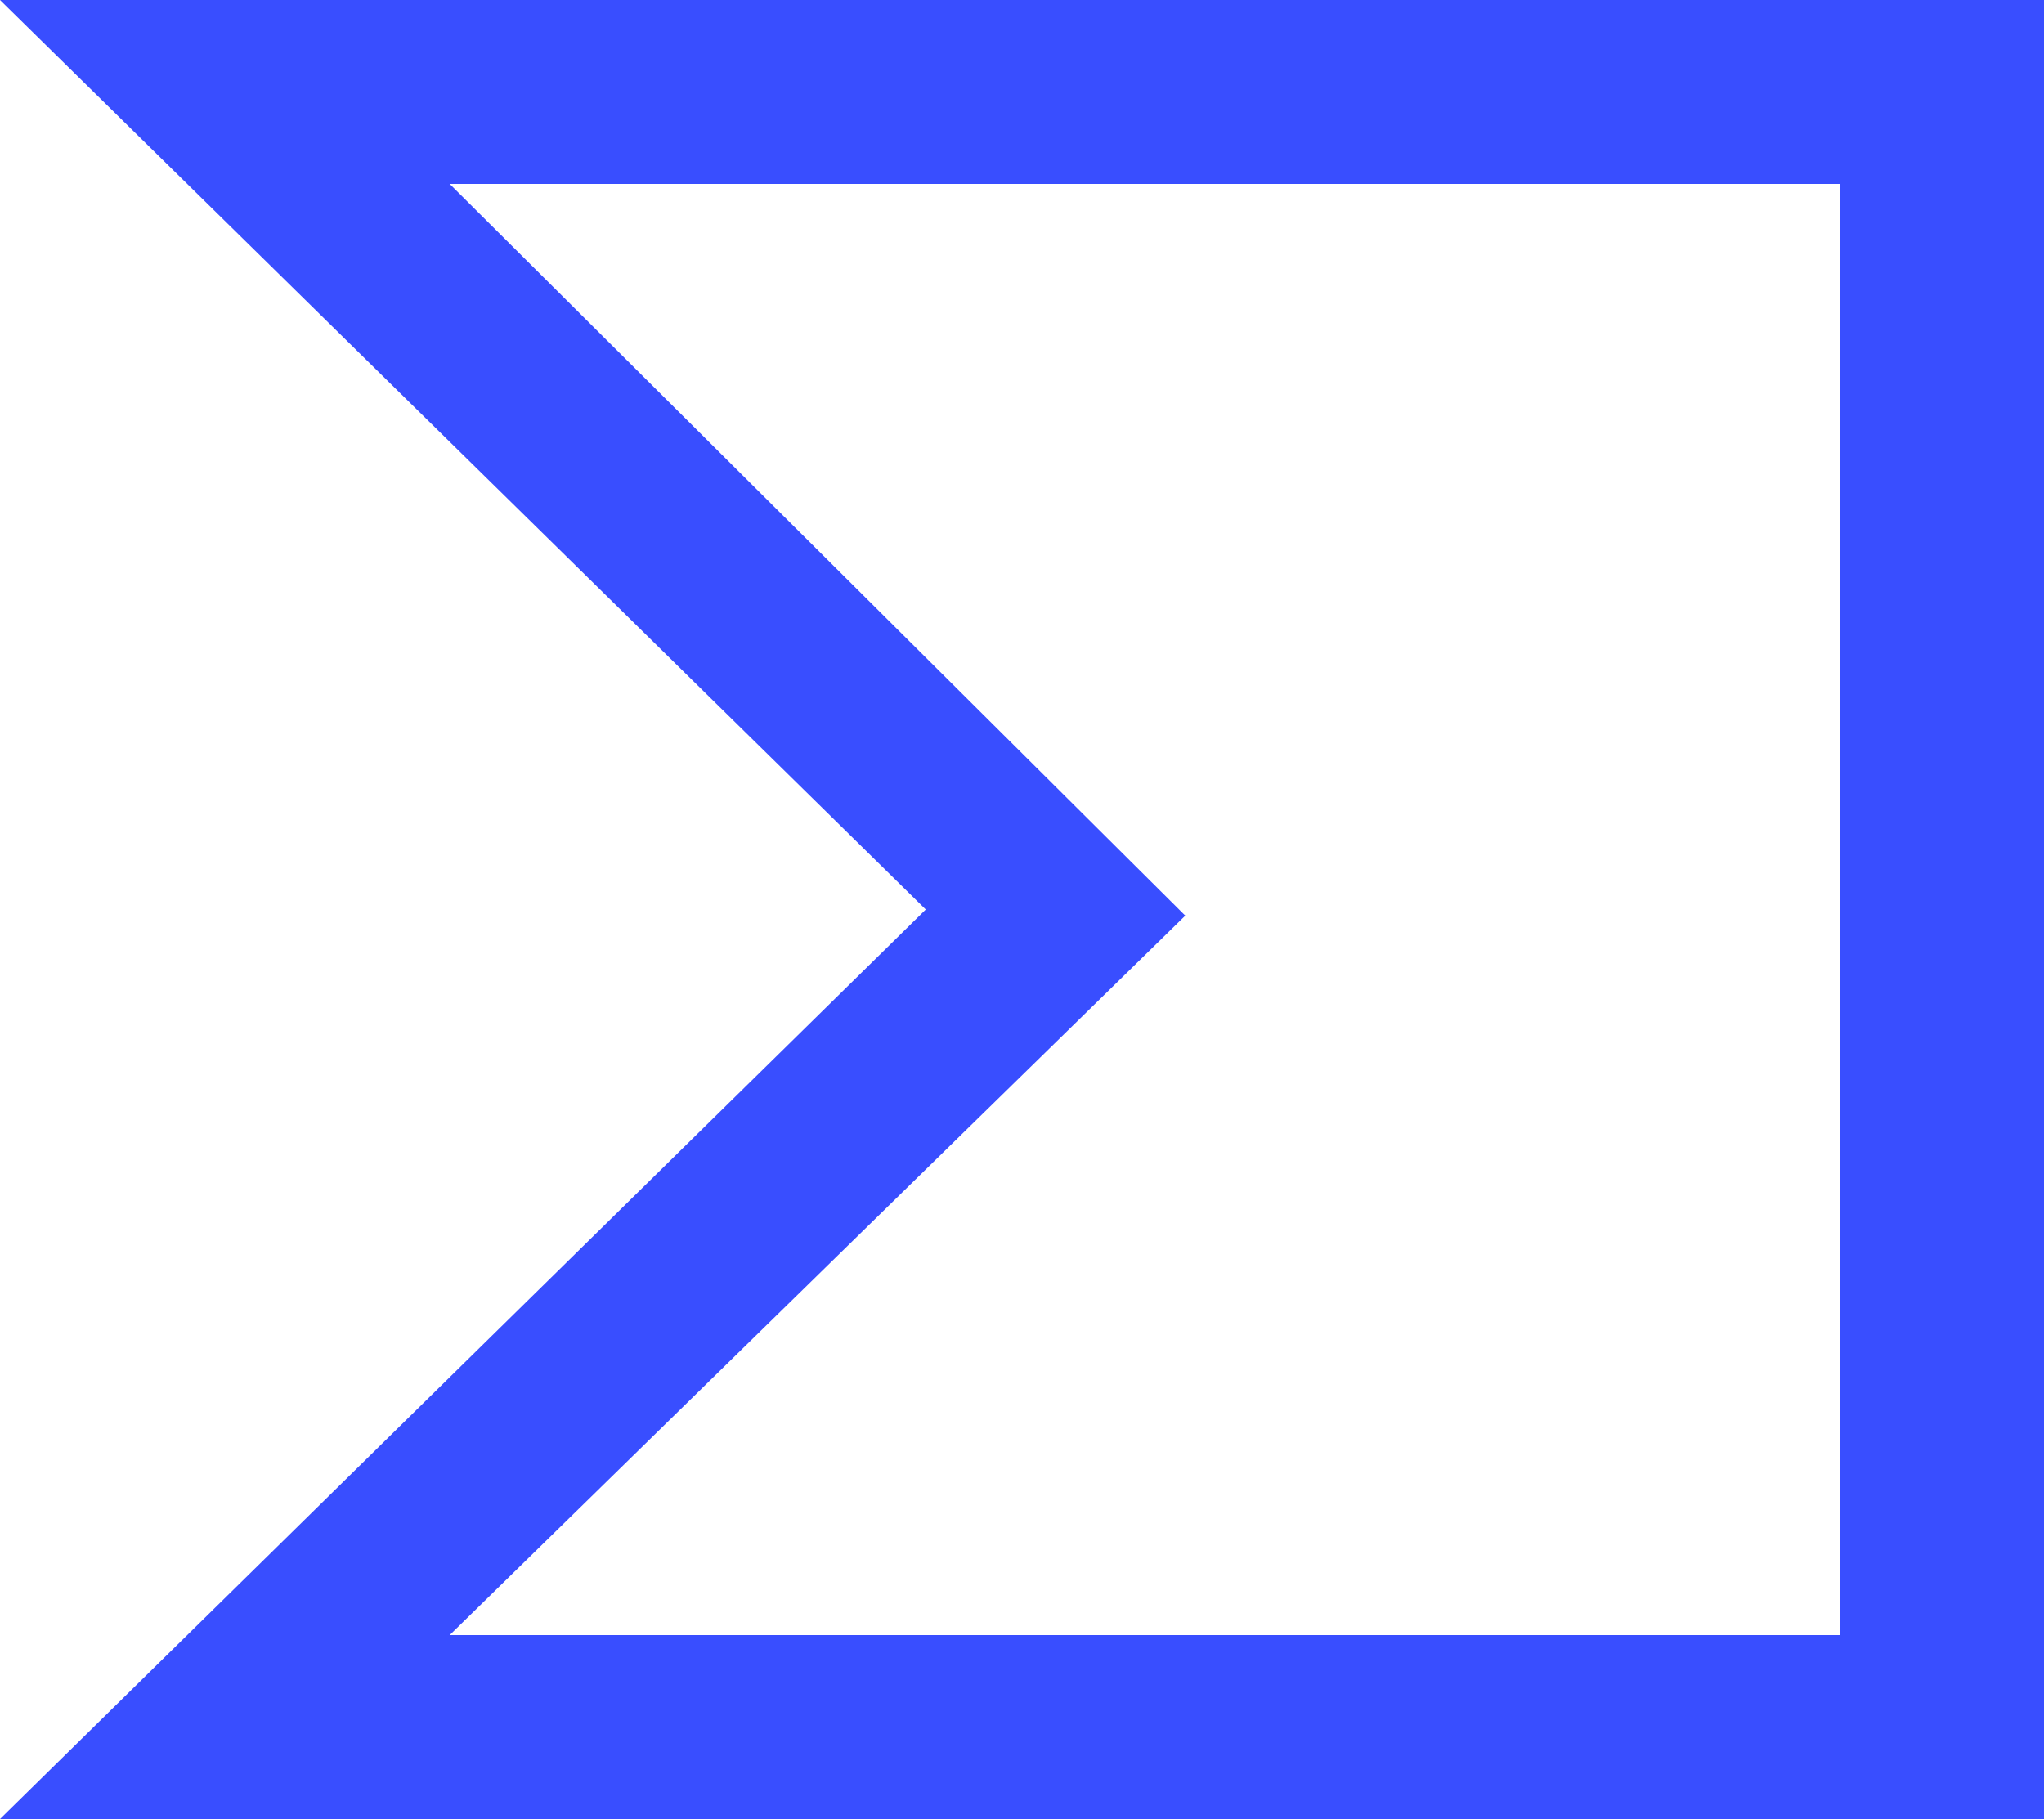
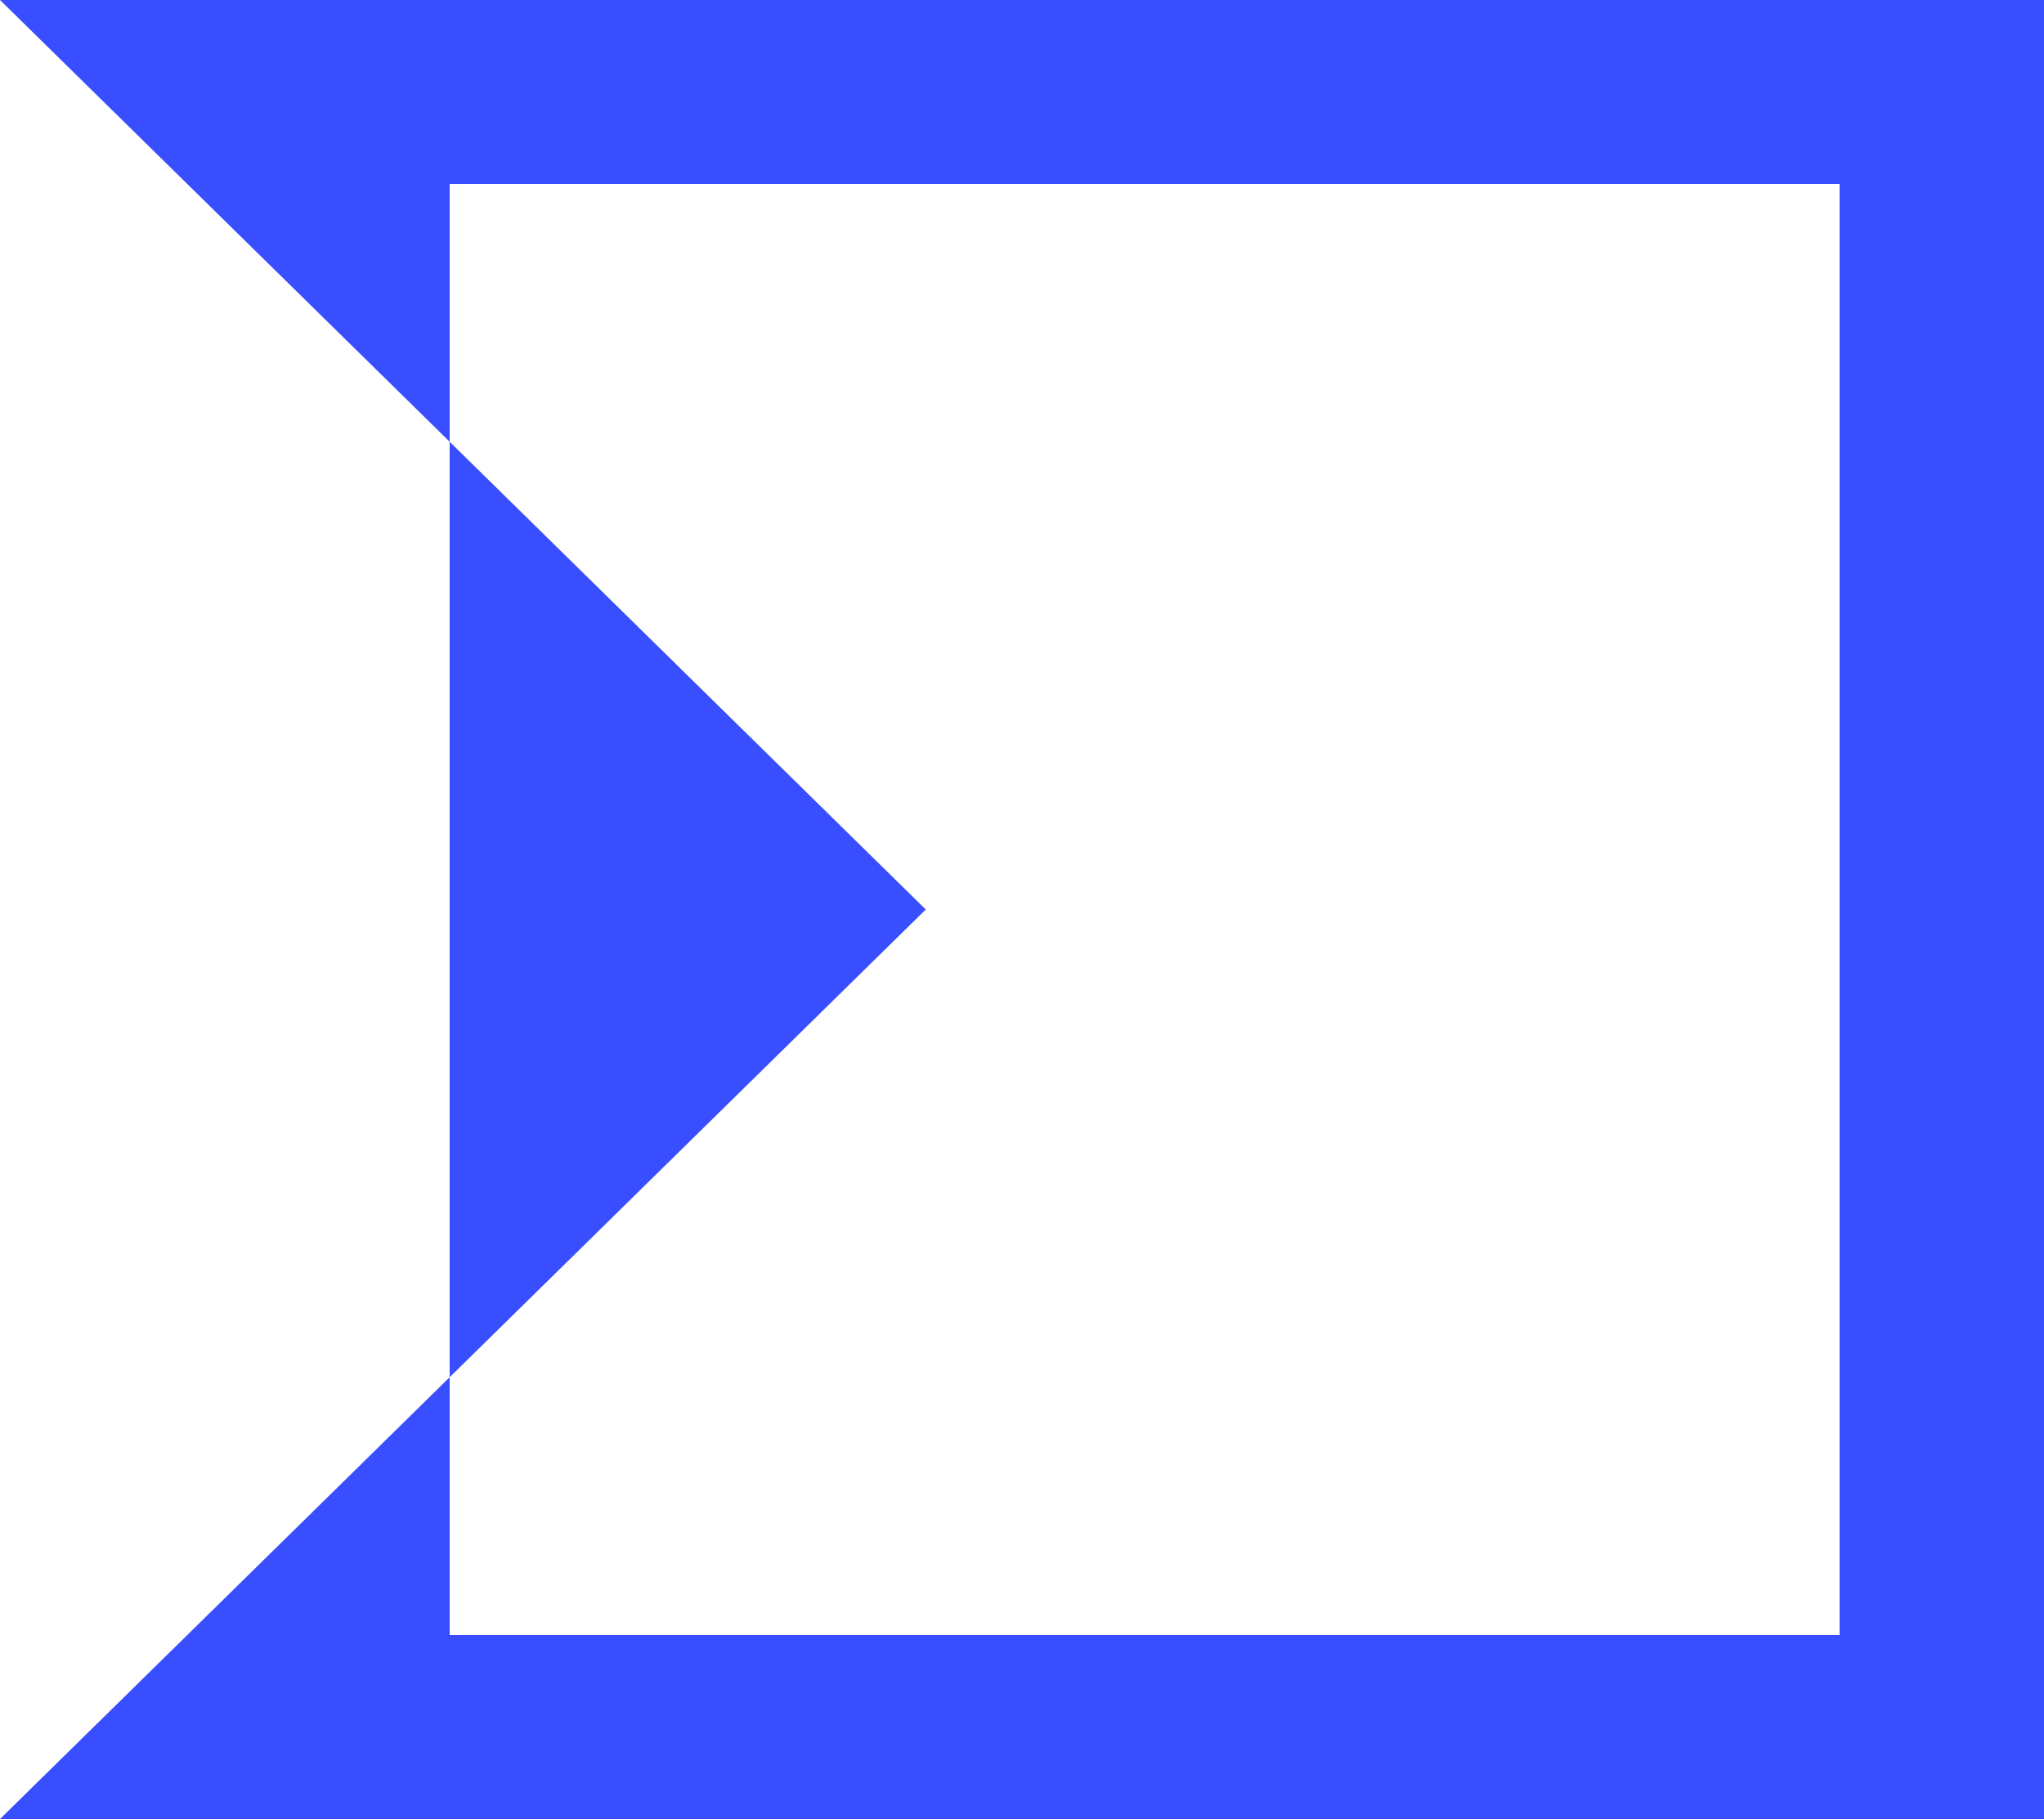
<svg xmlns="http://www.w3.org/2000/svg" width="100" height="89" viewBox="0 0 100 89">
  <title>Artboard 2</title>
-   <path d="M45.292 44.5L0 89h100V0H0l45.292 44.5zM90 80H22l35.987-35.2L22 9h68v71z" fill="#394EFF" fill-rule="evenodd" />
+   <path d="M45.292 44.5L0 89h100V0H0l45.292 44.5zM90 80H22L22 9h68v71z" fill="#394EFF" fill-rule="evenodd" />
</svg>